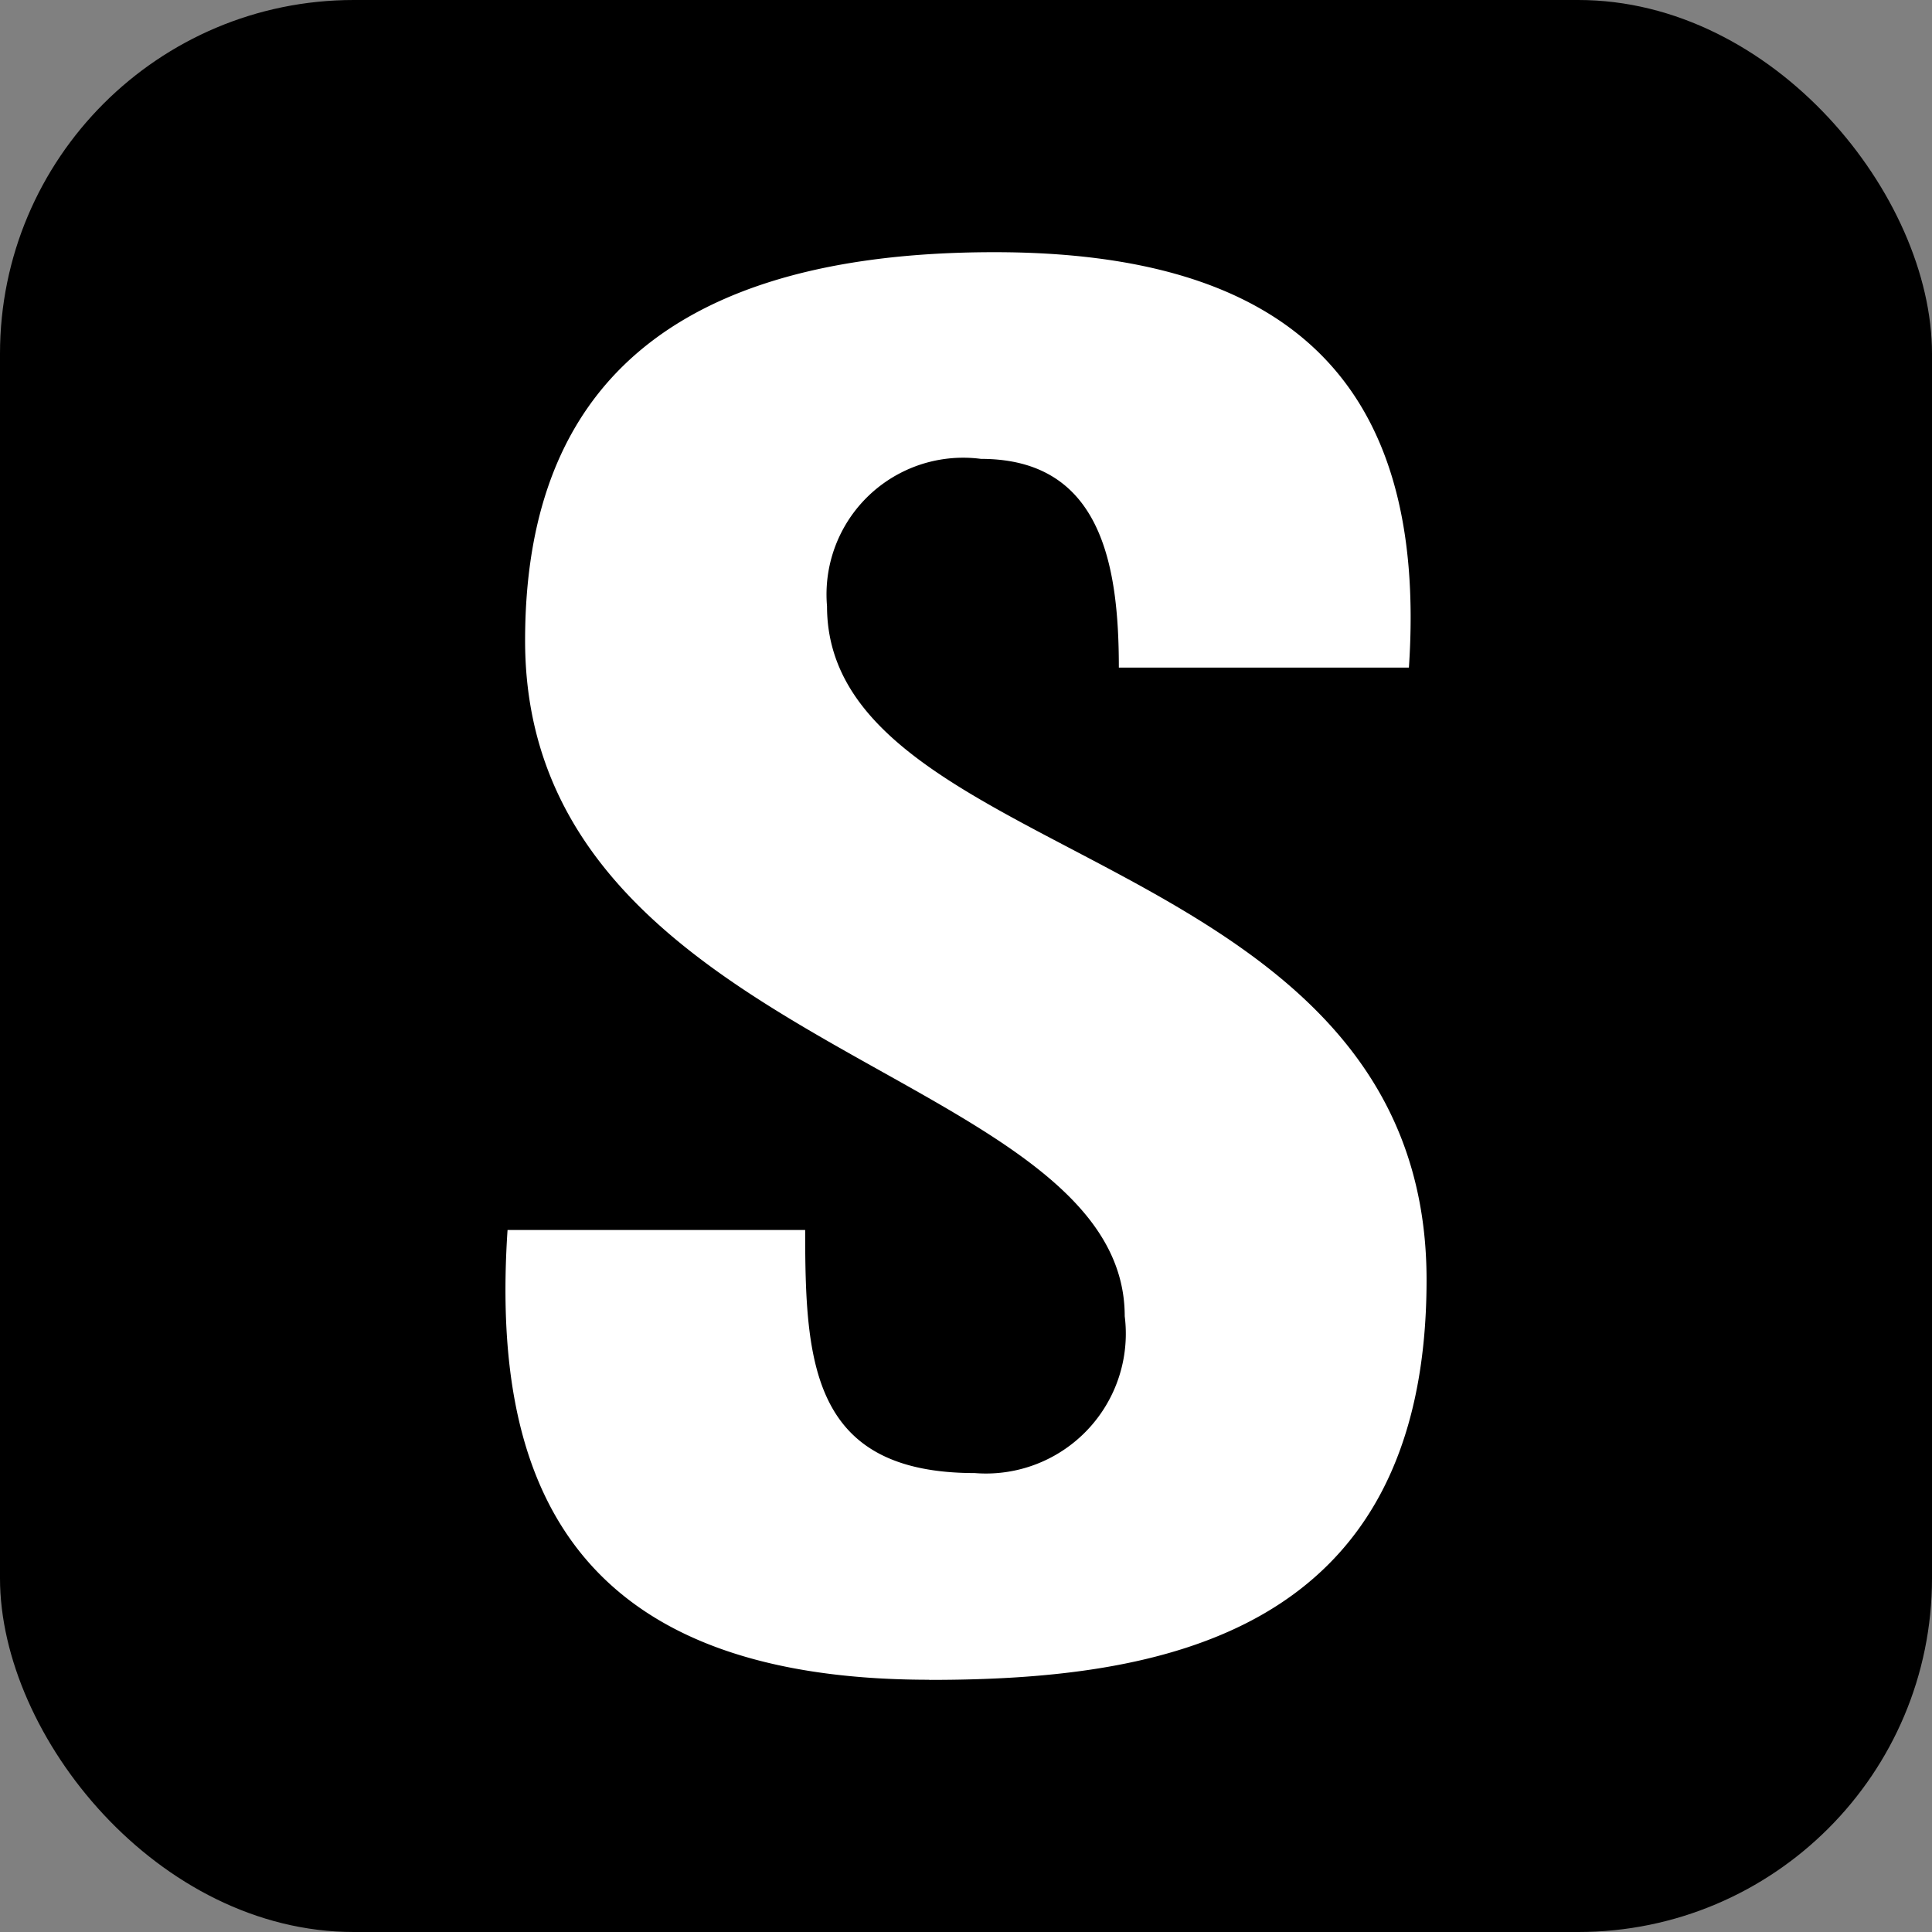
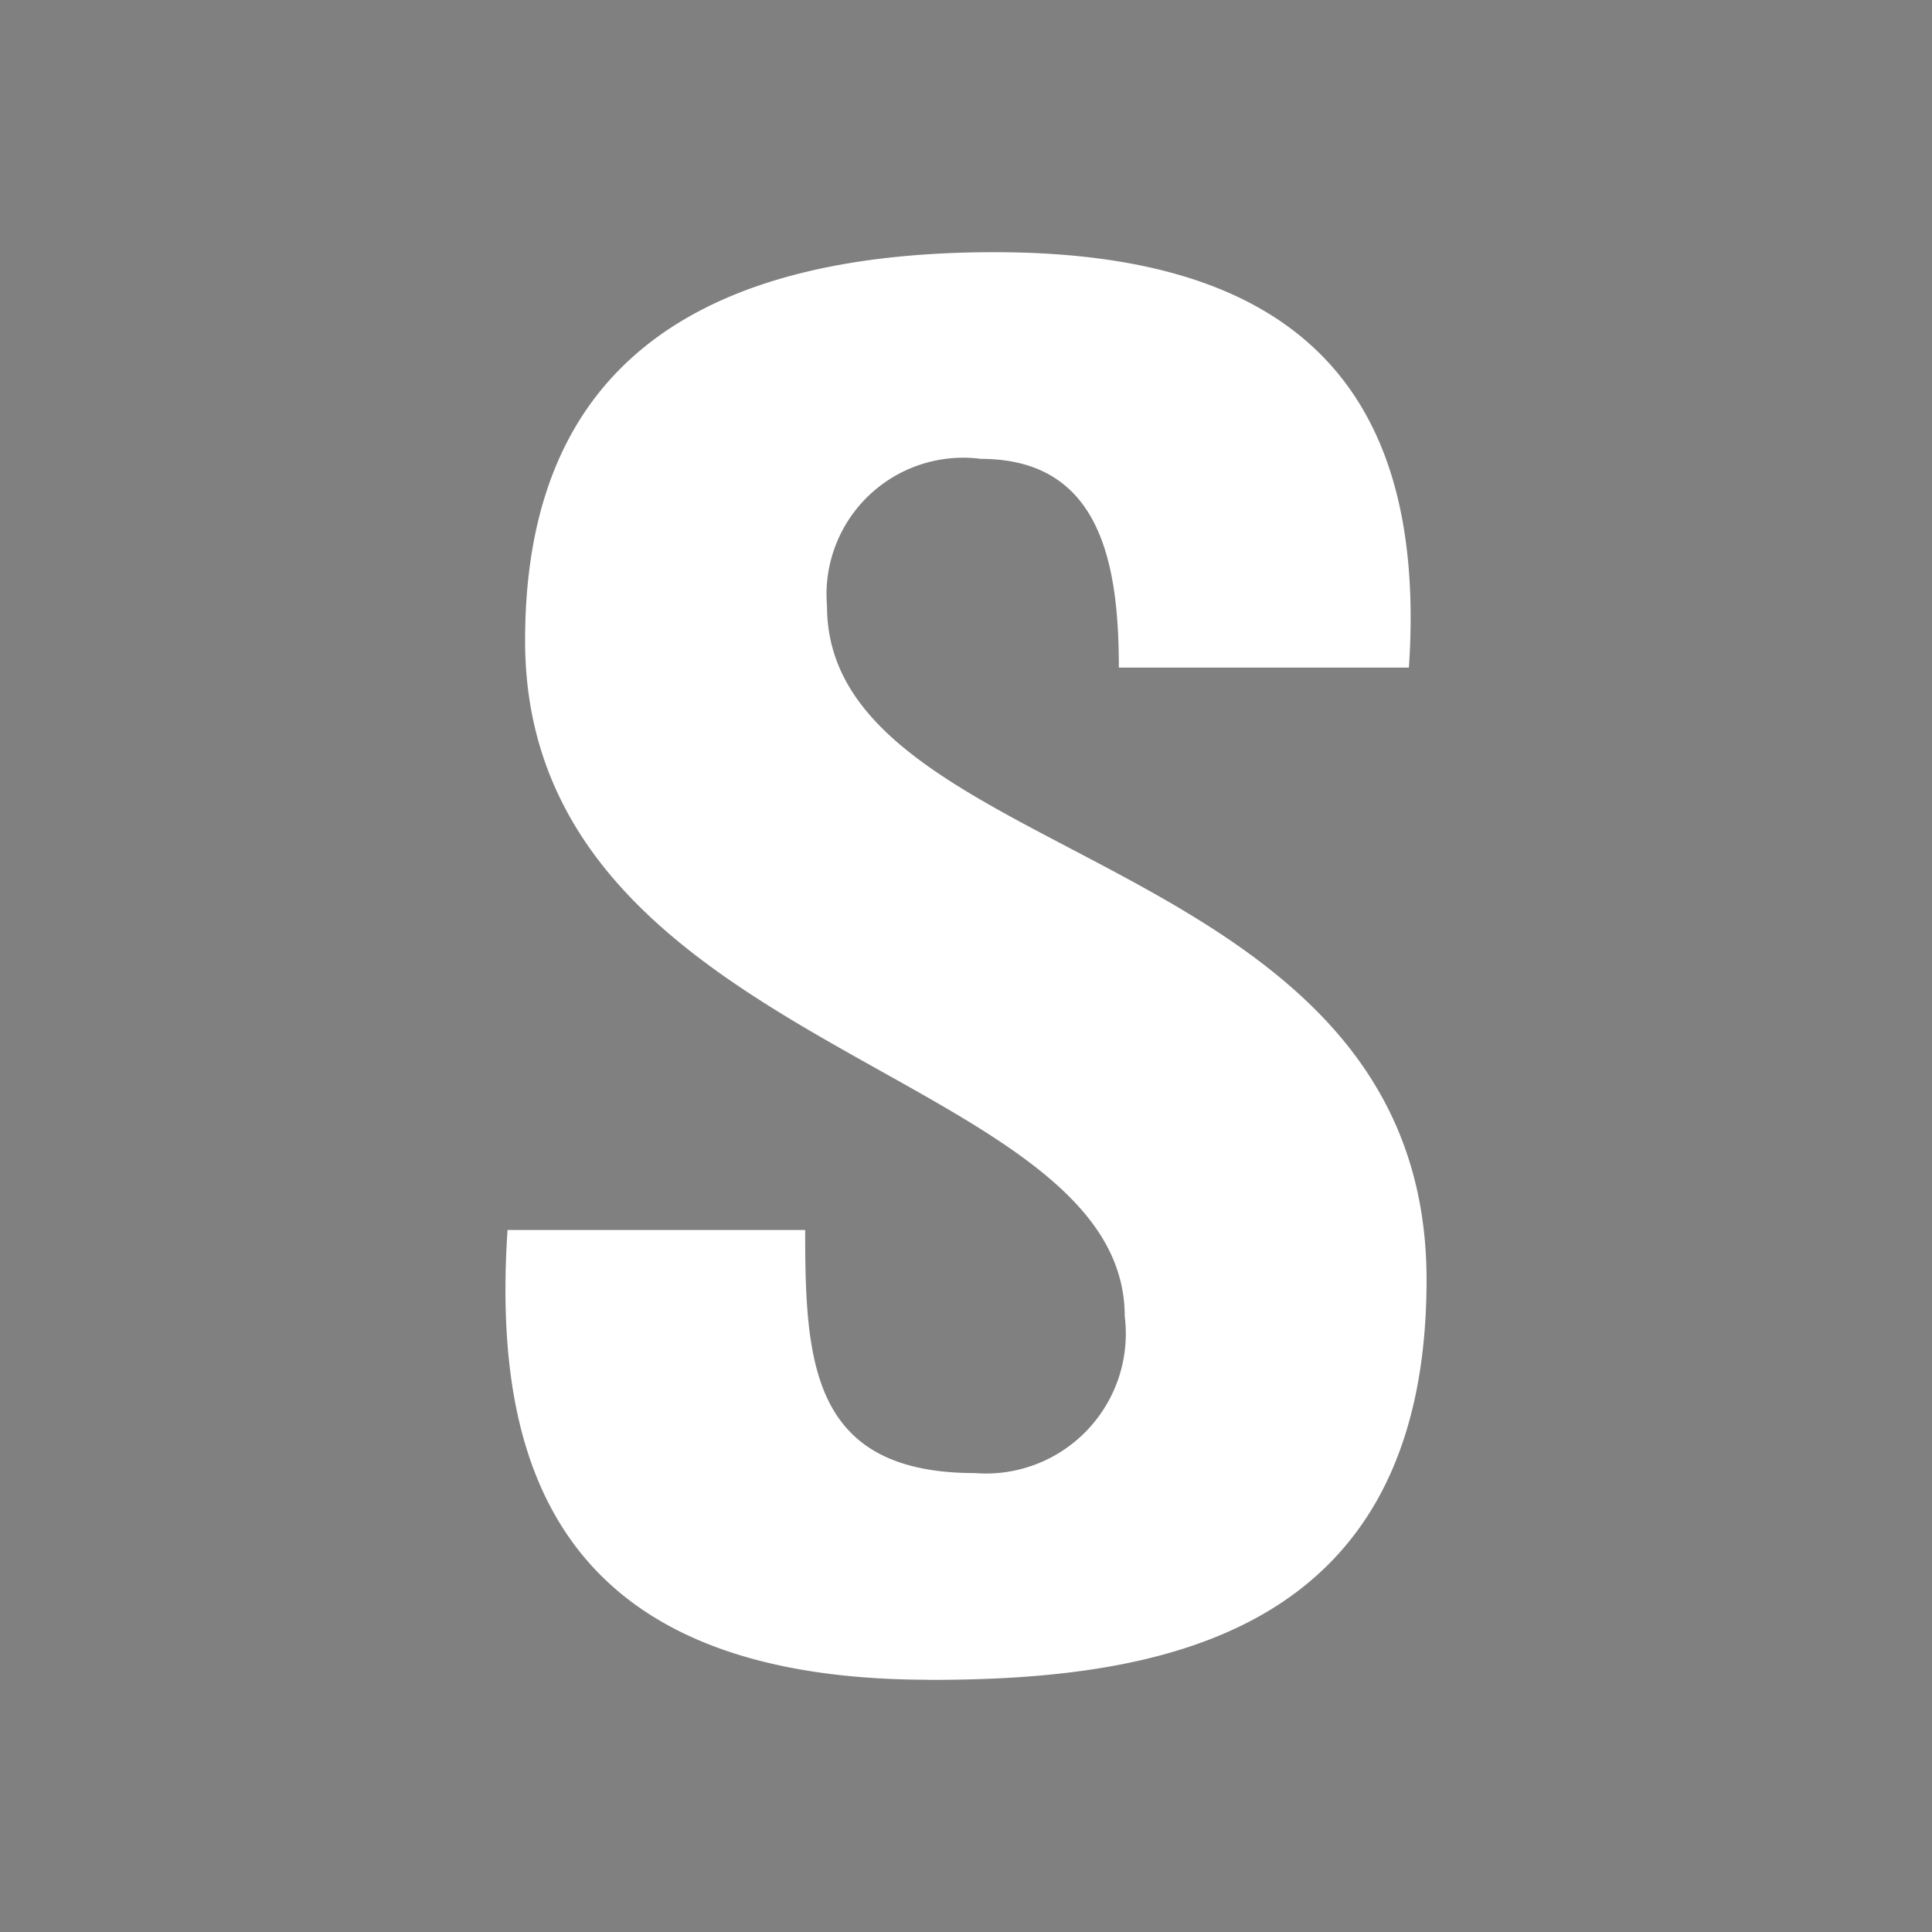
<svg xmlns="http://www.w3.org/2000/svg" width="142" height="142" viewBox="0 0 142 142">
  <rect x="0" y="0" width="142" height="142" fill="#808080" stroke="none" />
  <defs>
    <clipPath id="clip-path">
      <rect id="mask" width="142" height="142" transform="translate(60 199)" fill="#fff" stroke="#707070" stroke-width="1" />
    </clipPath>
  </defs>
  <g id="favicon" transform="translate(-60 -199)" clip-path="url(#clip-path)">
-     <rect id="bg" width="142" height="142" rx="26" transform="translate(60 199)" />
    <path id="logo" d="M41.689,115.006c-27.1,0-32.182-15.462-31.013-33.057H32.551c0,9.714.438,17.866,12.466,17.866a10.279,10.279,0,0,0,11.021-11.53c0-18.276-44.072-19.411-44.072-49.654,0-15.894,7.831-28.549,34.5-28.549,21.311,0,31.888,9.287,30.459,30.531H55.606c0-7.6-1.307-15.34-10.135-15.34A10.046,10.046,0,0,0,34.157,36.1c0,19.272,44.066,17.578,44.066,49.516,0,26.3-19.854,29.4-36.551,29.4" transform="translate(86.628 207.454)" fill="#fff" fill-rule="evenodd" />
  </g>
</svg>